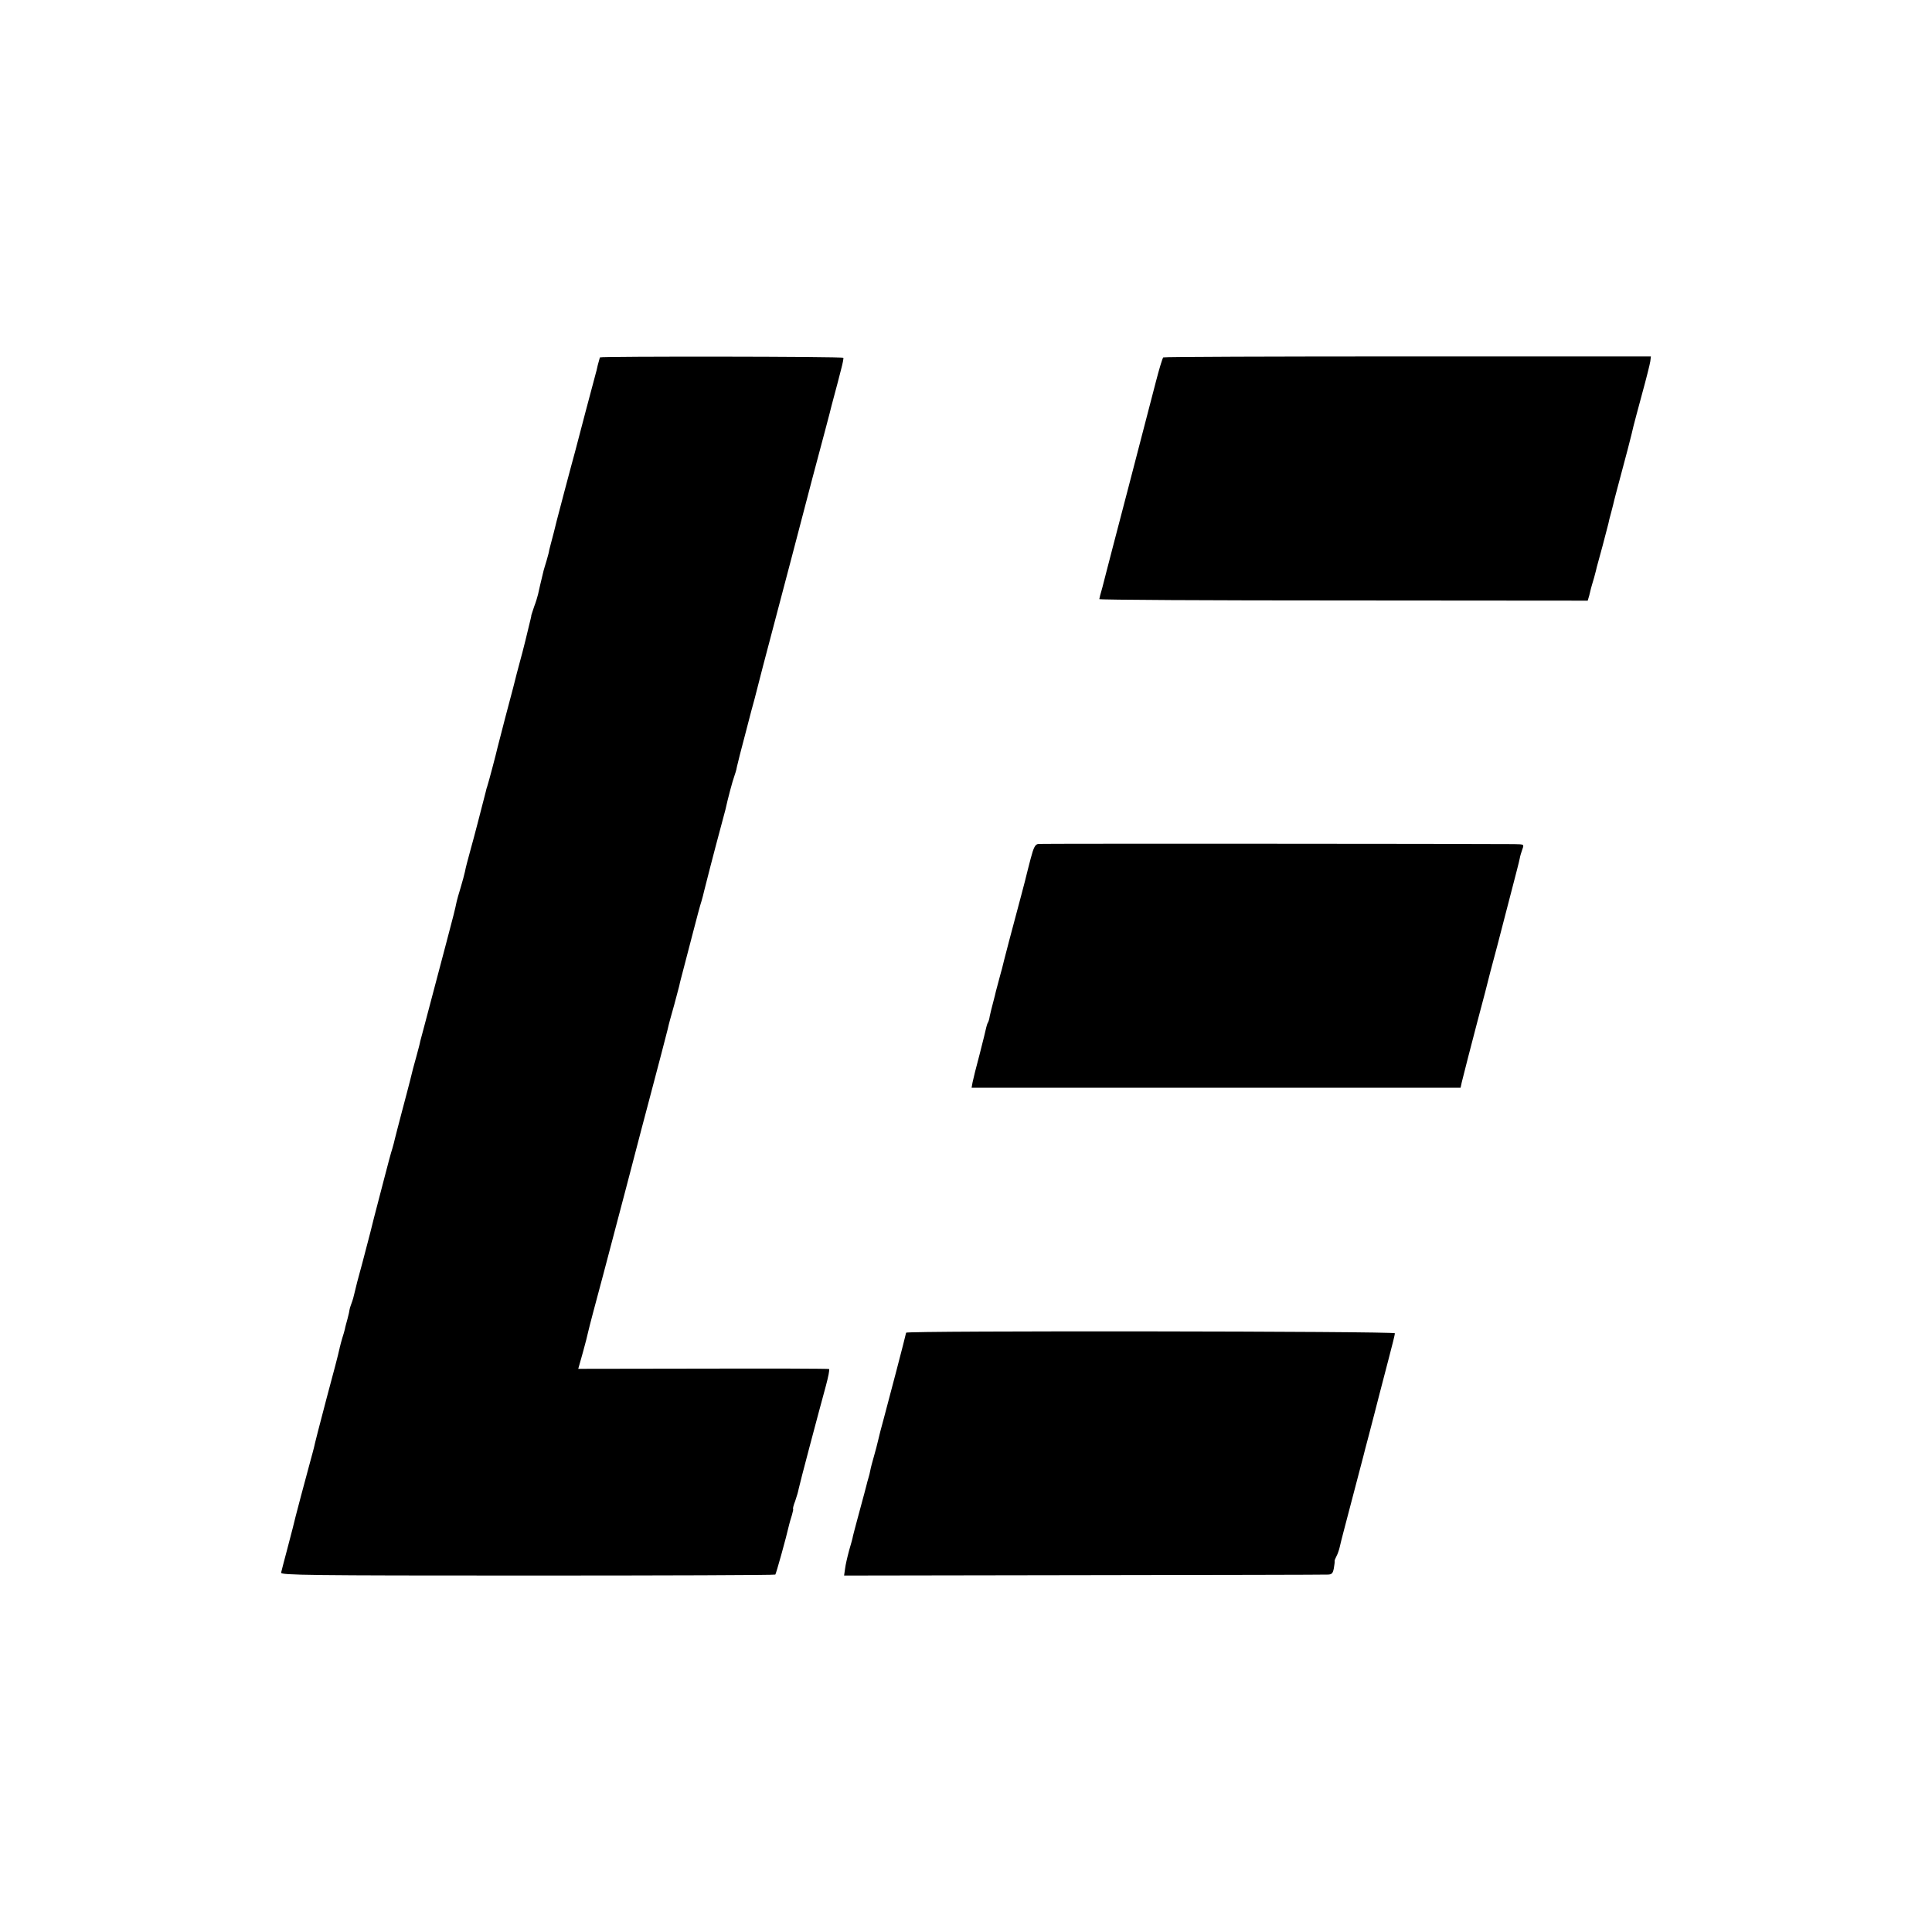
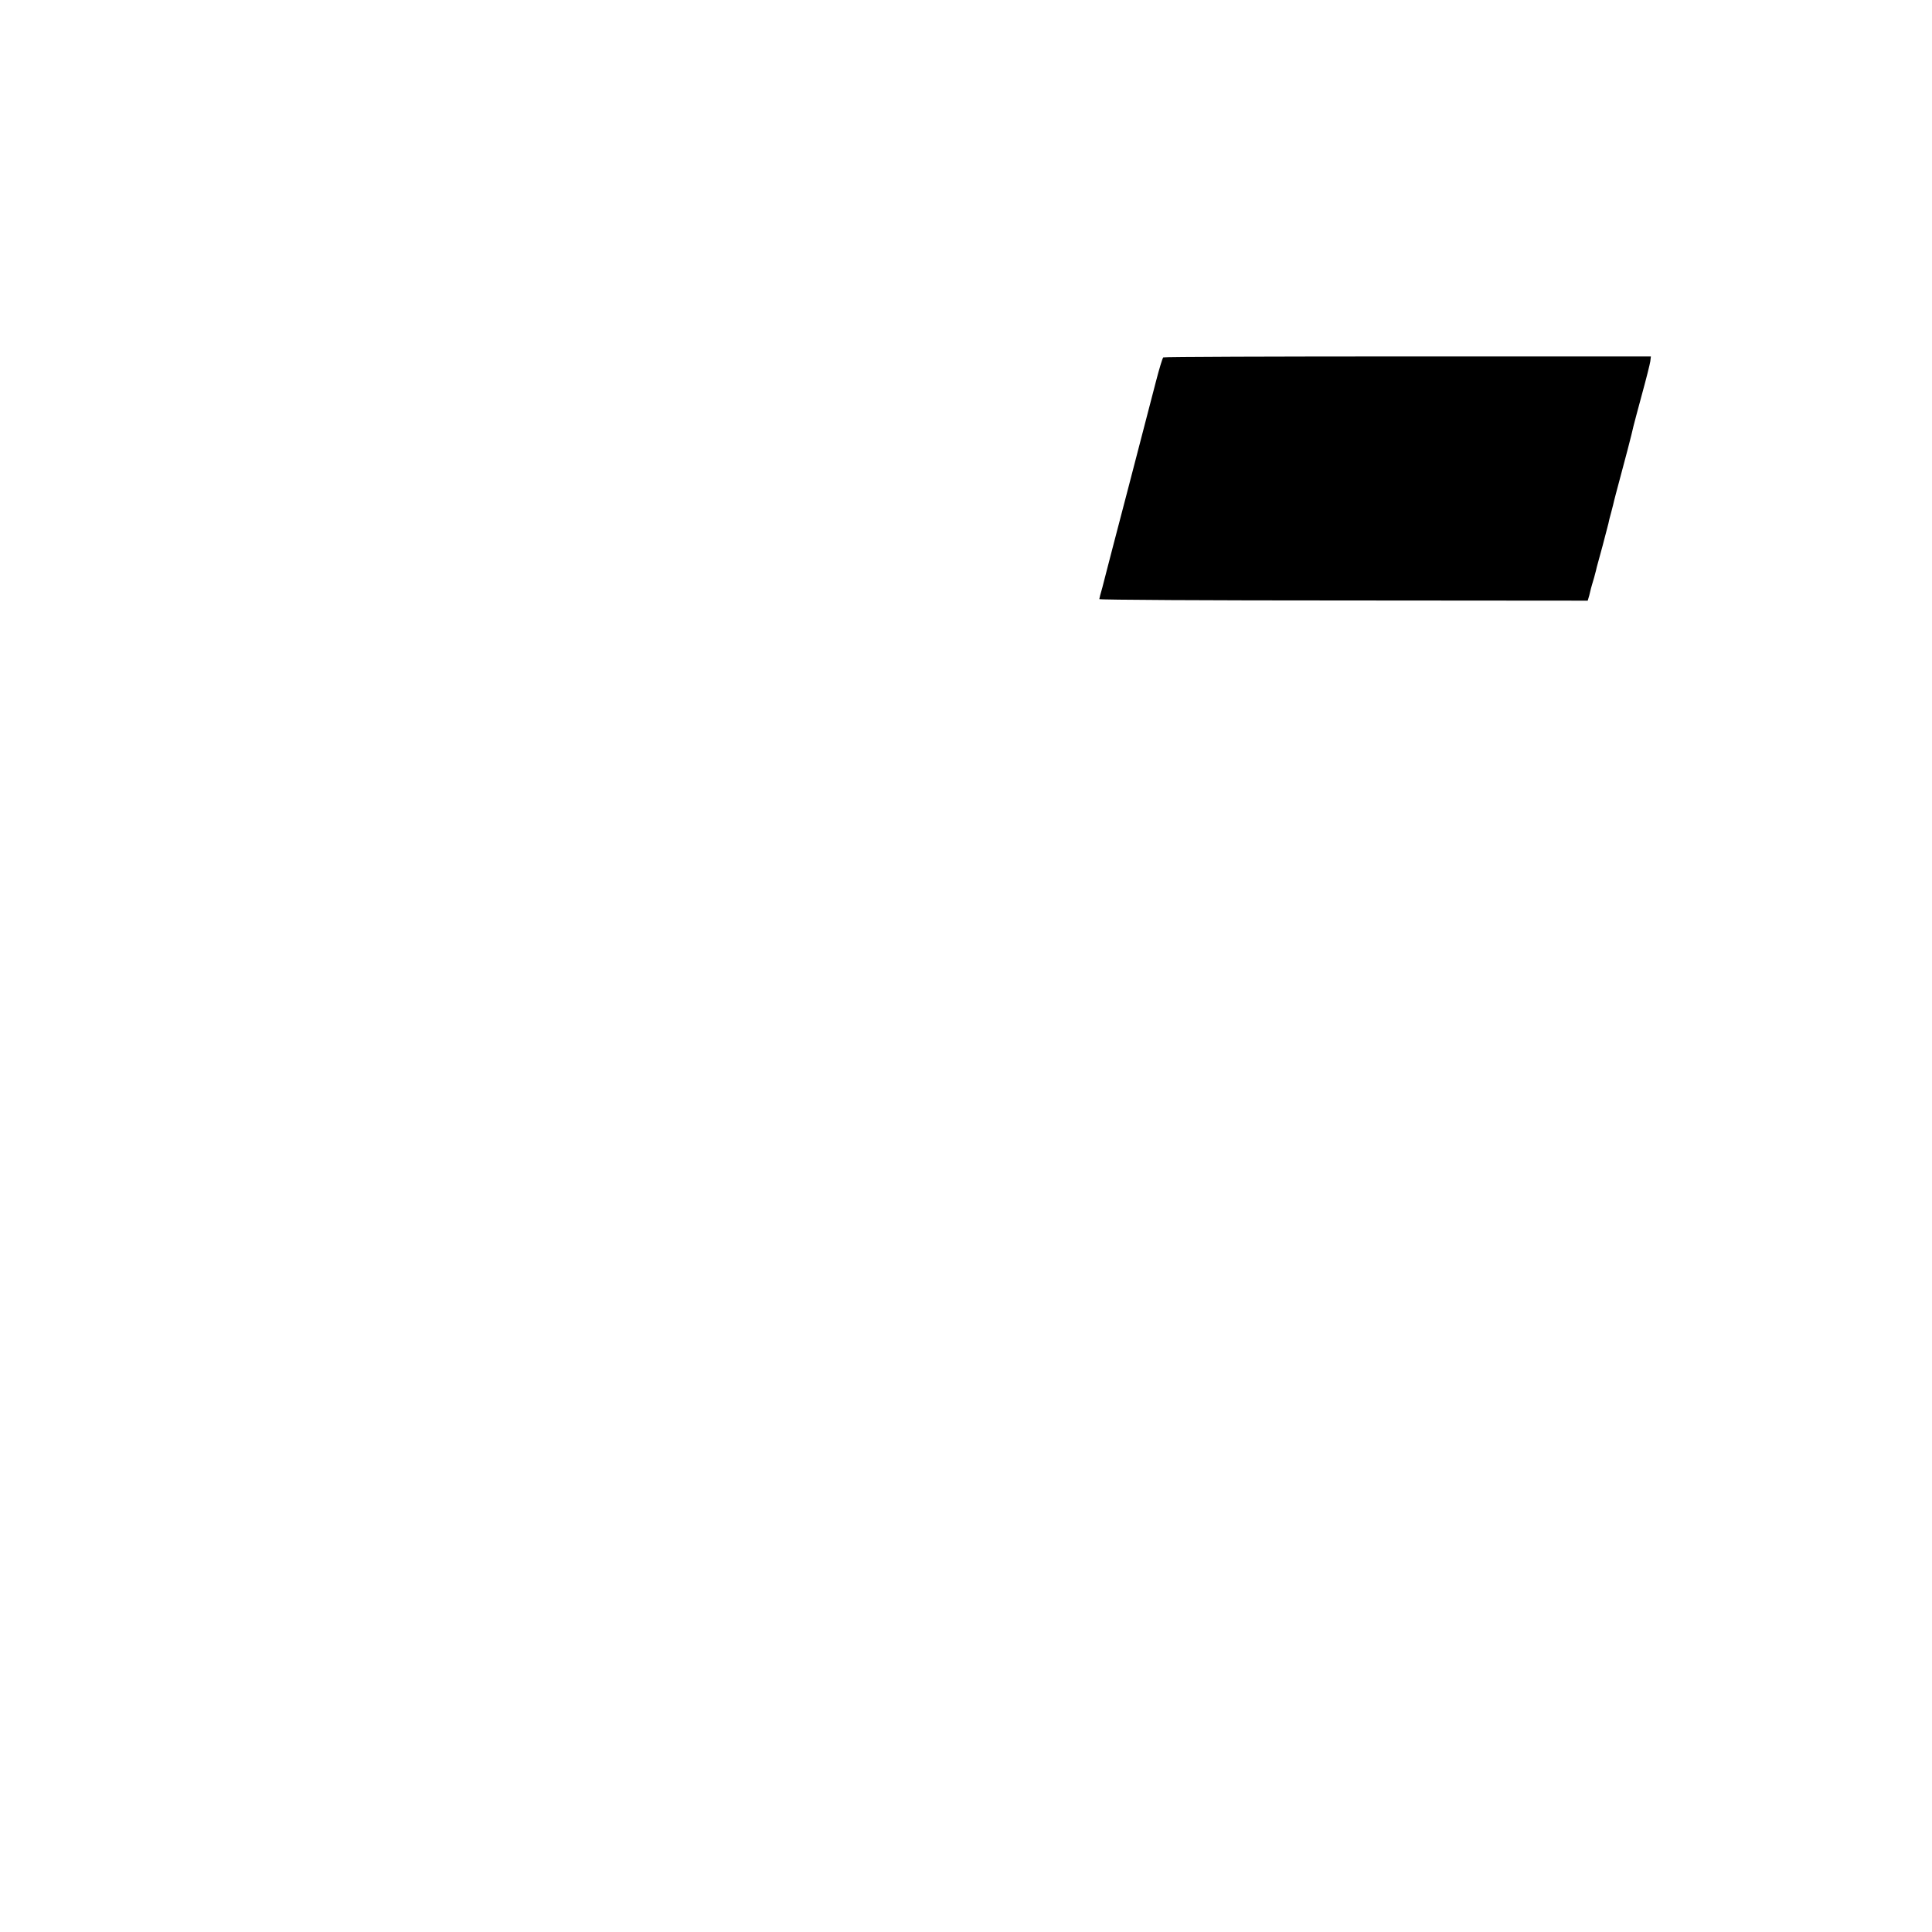
<svg xmlns="http://www.w3.org/2000/svg" version="1.0" width="1000pt" height="1000pt" viewBox="0 0 1000 1000" preserveAspectRatio="xMidYMid meet">
  <g transform="translate(0,1000) scale(0.1,-0.1)" fill="#000000" stroke="none">
-     <path d="M3105 8150 c-1 -3 -6 -21 -11 -40 -4 -19 -9 -39 -11 -45 -3 -10 -100 -376 -107 -405 -3 -8 -25 -94 -51 -190 -46 -174 -51 -194 -59 -228 -2 -9 -9 -35 -15 -57 -6 -22 -11 -43 -11 -47 -1 -4 -6 -22 -11 -40 -6 -18 -12 -41 -15 -50 -15 -62 -24 -100 -29 -124 -3 -12 -11 -40 -20 -63 -8 -23 -14 -43 -15 -46 0 -3 0 -6 -1 -7 0 -2 -2 -10 -4 -18 -6 -28 -45 -185 -50 -200 -2 -8 -11 -42 -20 -75 -8 -33 -17 -67 -19 -75 -2 -8 -21 -78 -41 -155 -20 -77 -38 -147 -40 -155 -5 -24 -47 -183 -53 -200 -3 -8 -6 -19 -7 -25 -20 -78 -61 -238 -80 -305 -13 -47 -26 -96 -28 -110 -3 -14 -13 -52 -23 -85 -10 -33 -19 -64 -20 -70 -9 -44 -18 -79 -54 -215 -55 -207 -87 -330 -111 -420 -11 -41 -22 -82 -24 -90 -1 -8 -10 -42 -19 -75 -18 -64 -19 -69 -34 -130 -6 -22 -24 -94 -42 -160 -17 -66 -34 -129 -36 -139 -2 -10 -8 -33 -13 -50 -6 -17 -26 -92 -45 -166 -19 -74 -42 -160 -50 -192 -8 -31 -17 -67 -20 -80 -3 -12 -21 -81 -40 -153 -20 -71 -38 -142 -41 -157 -3 -15 -10 -40 -16 -55 -6 -15 -10 -30 -10 -33 0 -3 -4 -23 -10 -45 -6 -22 -13 -47 -14 -55 -2 -8 -8 -30 -14 -48 -5 -18 -10 -35 -10 -37 -1 -3 -1 -6 -2 -7 0 -2 -2 -10 -4 -18 -1 -8 -30 -120 -65 -249 -34 -128 -63 -242 -65 -254 -3 -11 -11 -43 -19 -71 -14 -50 -85 -316 -91 -346 -2 -8 -16 -60 -30 -115 -15 -55 -28 -107 -30 -115 -3 -13 142 -15 1275 -15 703 0 1281 2 1283 5 4 4 54 182 72 260 2 8 8 30 14 48 5 17 8 32 6 32 -2 0 2 19 11 41 8 23 16 51 18 63 4 22 101 388 141 534 12 45 20 84 16 86 -3 2 -297 3 -652 2 l-646 -1 24 85 c13 47 25 94 27 105 2 11 14 55 25 98 33 123 53 197 170 642 60 231 117 447 126 480 38 143 87 331 91 348 7 32 13 52 34 127 11 41 23 86 26 98 2 13 12 49 20 80 8 32 31 118 50 192 19 74 39 149 45 166 5 17 11 40 13 50 4 17 52 205 91 349 9 33 18 67 20 75 12 56 37 149 45 170 5 14 12 36 14 50 3 14 23 95 46 180 22 85 42 162 45 170 2 8 22 87 45 175 48 181 95 360 145 550 46 177 79 301 110 420 46 173 96 359 99 375 2 8 9 35 16 60 7 25 14 52 16 60 2 8 10 40 18 70 8 30 13 56 11 58 -6 7 -1256 8 -1260 2z" />
    <path d="M6021 8150 c-4 -3 -21 -59 -38 -125 -17 -66 -81 -313 -143 -550 -62 -236 -114 -437 -116 -445 -2 -8 -10 -40 -18 -70 -9 -30 -16 -58 -16 -61 0 -4 569 -7 1264 -7 l1264 -1 8 27 c4 15 8 32 9 37 2 6 8 30 16 55 7 25 13 50 14 55 2 6 15 55 30 110 14 55 28 107 30 115 1 8 8 35 15 60 7 25 13 52 15 60 2 8 13 51 25 95 25 91 69 260 75 290 3 11 22 85 44 165 22 80 41 156 43 170 l3 25 -1258 0 c-693 0 -1262 -2 -1266 -5z" />
-     <path d="M5375 5632 c-17 -2 -25 -18 -40 -75 -10 -40 -20 -76 -21 -82 -1 -5 -13 -53 -27 -105 -37 -136 -99 -373 -101 -385 -2 -5 -8 -30 -15 -55 -7 -25 -14 -52 -16 -60 -2 -8 -8 -35 -15 -60 -7 -25 -14 -56 -17 -69 -2 -14 -6 -28 -9 -33 -3 -4 -7 -16 -9 -25 -2 -10 -17 -72 -34 -138 -18 -66 -34 -132 -37 -147 l-5 -28 1265 0 1266 0 6 28 c11 45 51 201 79 307 27 99 62 236 69 265 2 8 18 69 36 135 17 66 33 127 35 135 2 8 20 78 40 154 20 77 39 150 41 162 2 13 9 35 14 49 9 25 9 25 -43 26 -208 2 -2446 3 -2462 1z" />
-     <path d="M4690 3102 c0 -6 -99 -384 -115 -442 -11 -39 -26 -97 -31 -120 -3 -14 -12 -48 -20 -76 -8 -28 -17 -61 -19 -73 -2 -13 -7 -31 -10 -41 -3 -10 -8 -27 -10 -37 -5 -19 -11 -43 -45 -168 -12 -44 -23 -87 -25 -95 -1 -8 -10 -42 -20 -75 -9 -33 -19 -76 -21 -95 l-5 -35 1238 2 c681 1 1250 2 1264 3 22 0 28 6 33 33 3 17 5 34 4 37 -1 3 4 14 10 26 6 11 13 32 16 45 3 13 12 51 21 84 23 87 96 367 101 385 2 8 15 60 30 115 33 126 30 116 53 205 11 41 33 128 50 192 17 64 31 121 31 127 0 11 -2530 14 -2530 3z" />
  </g>
</svg>